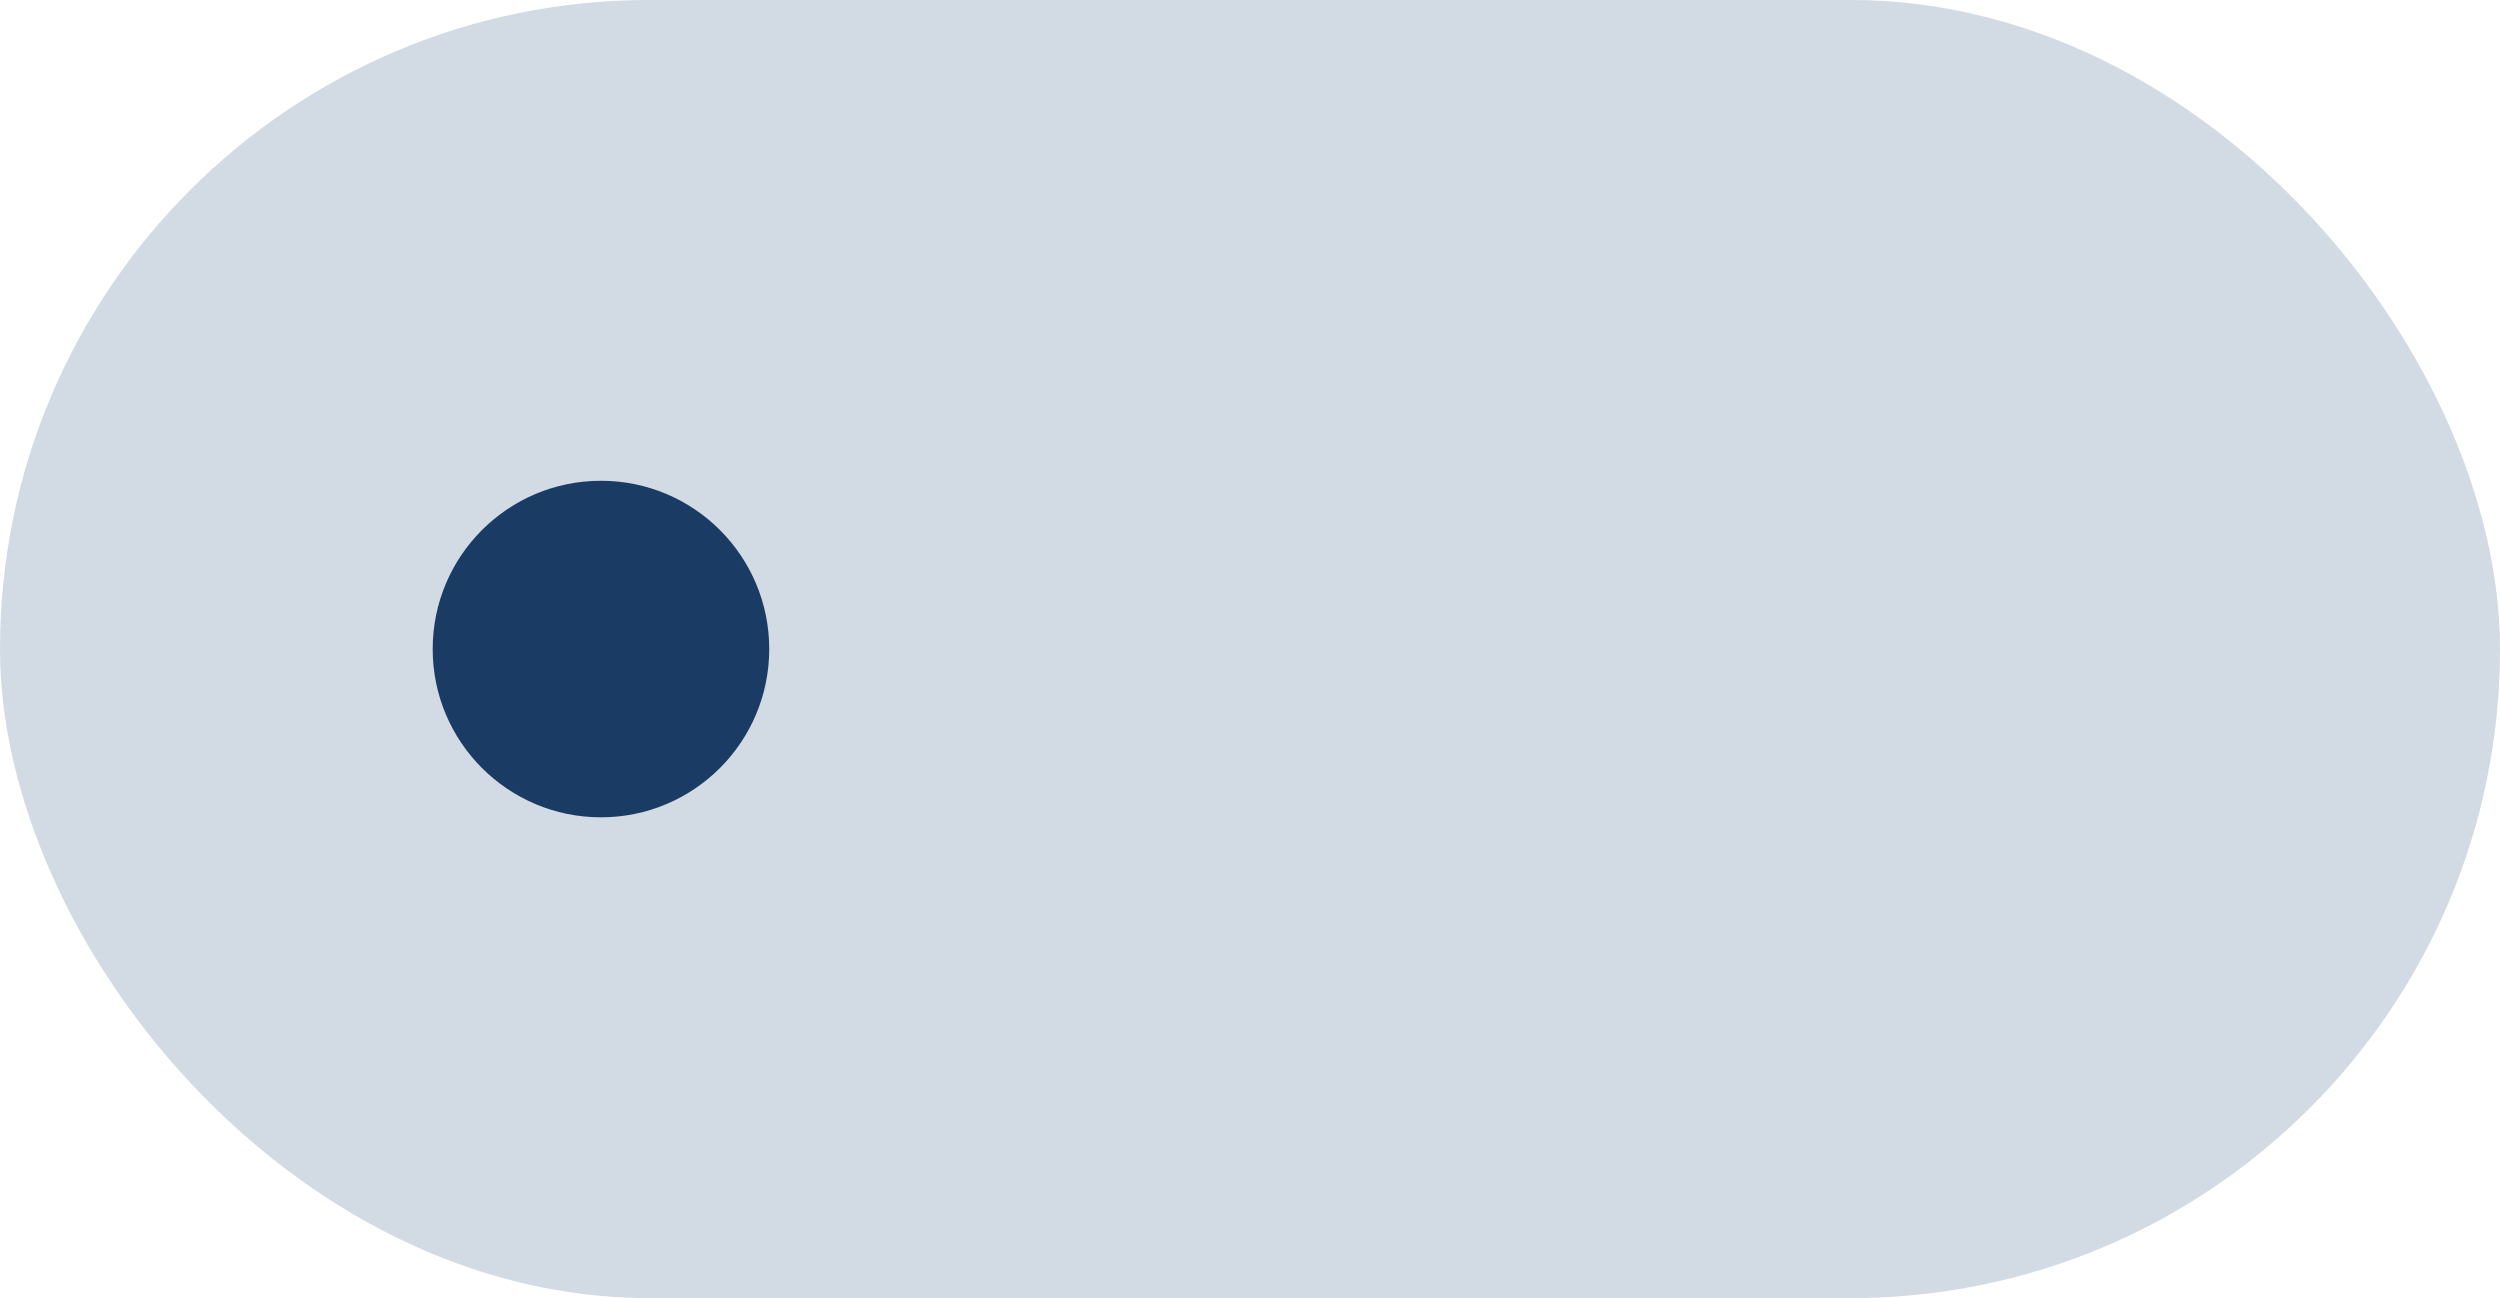
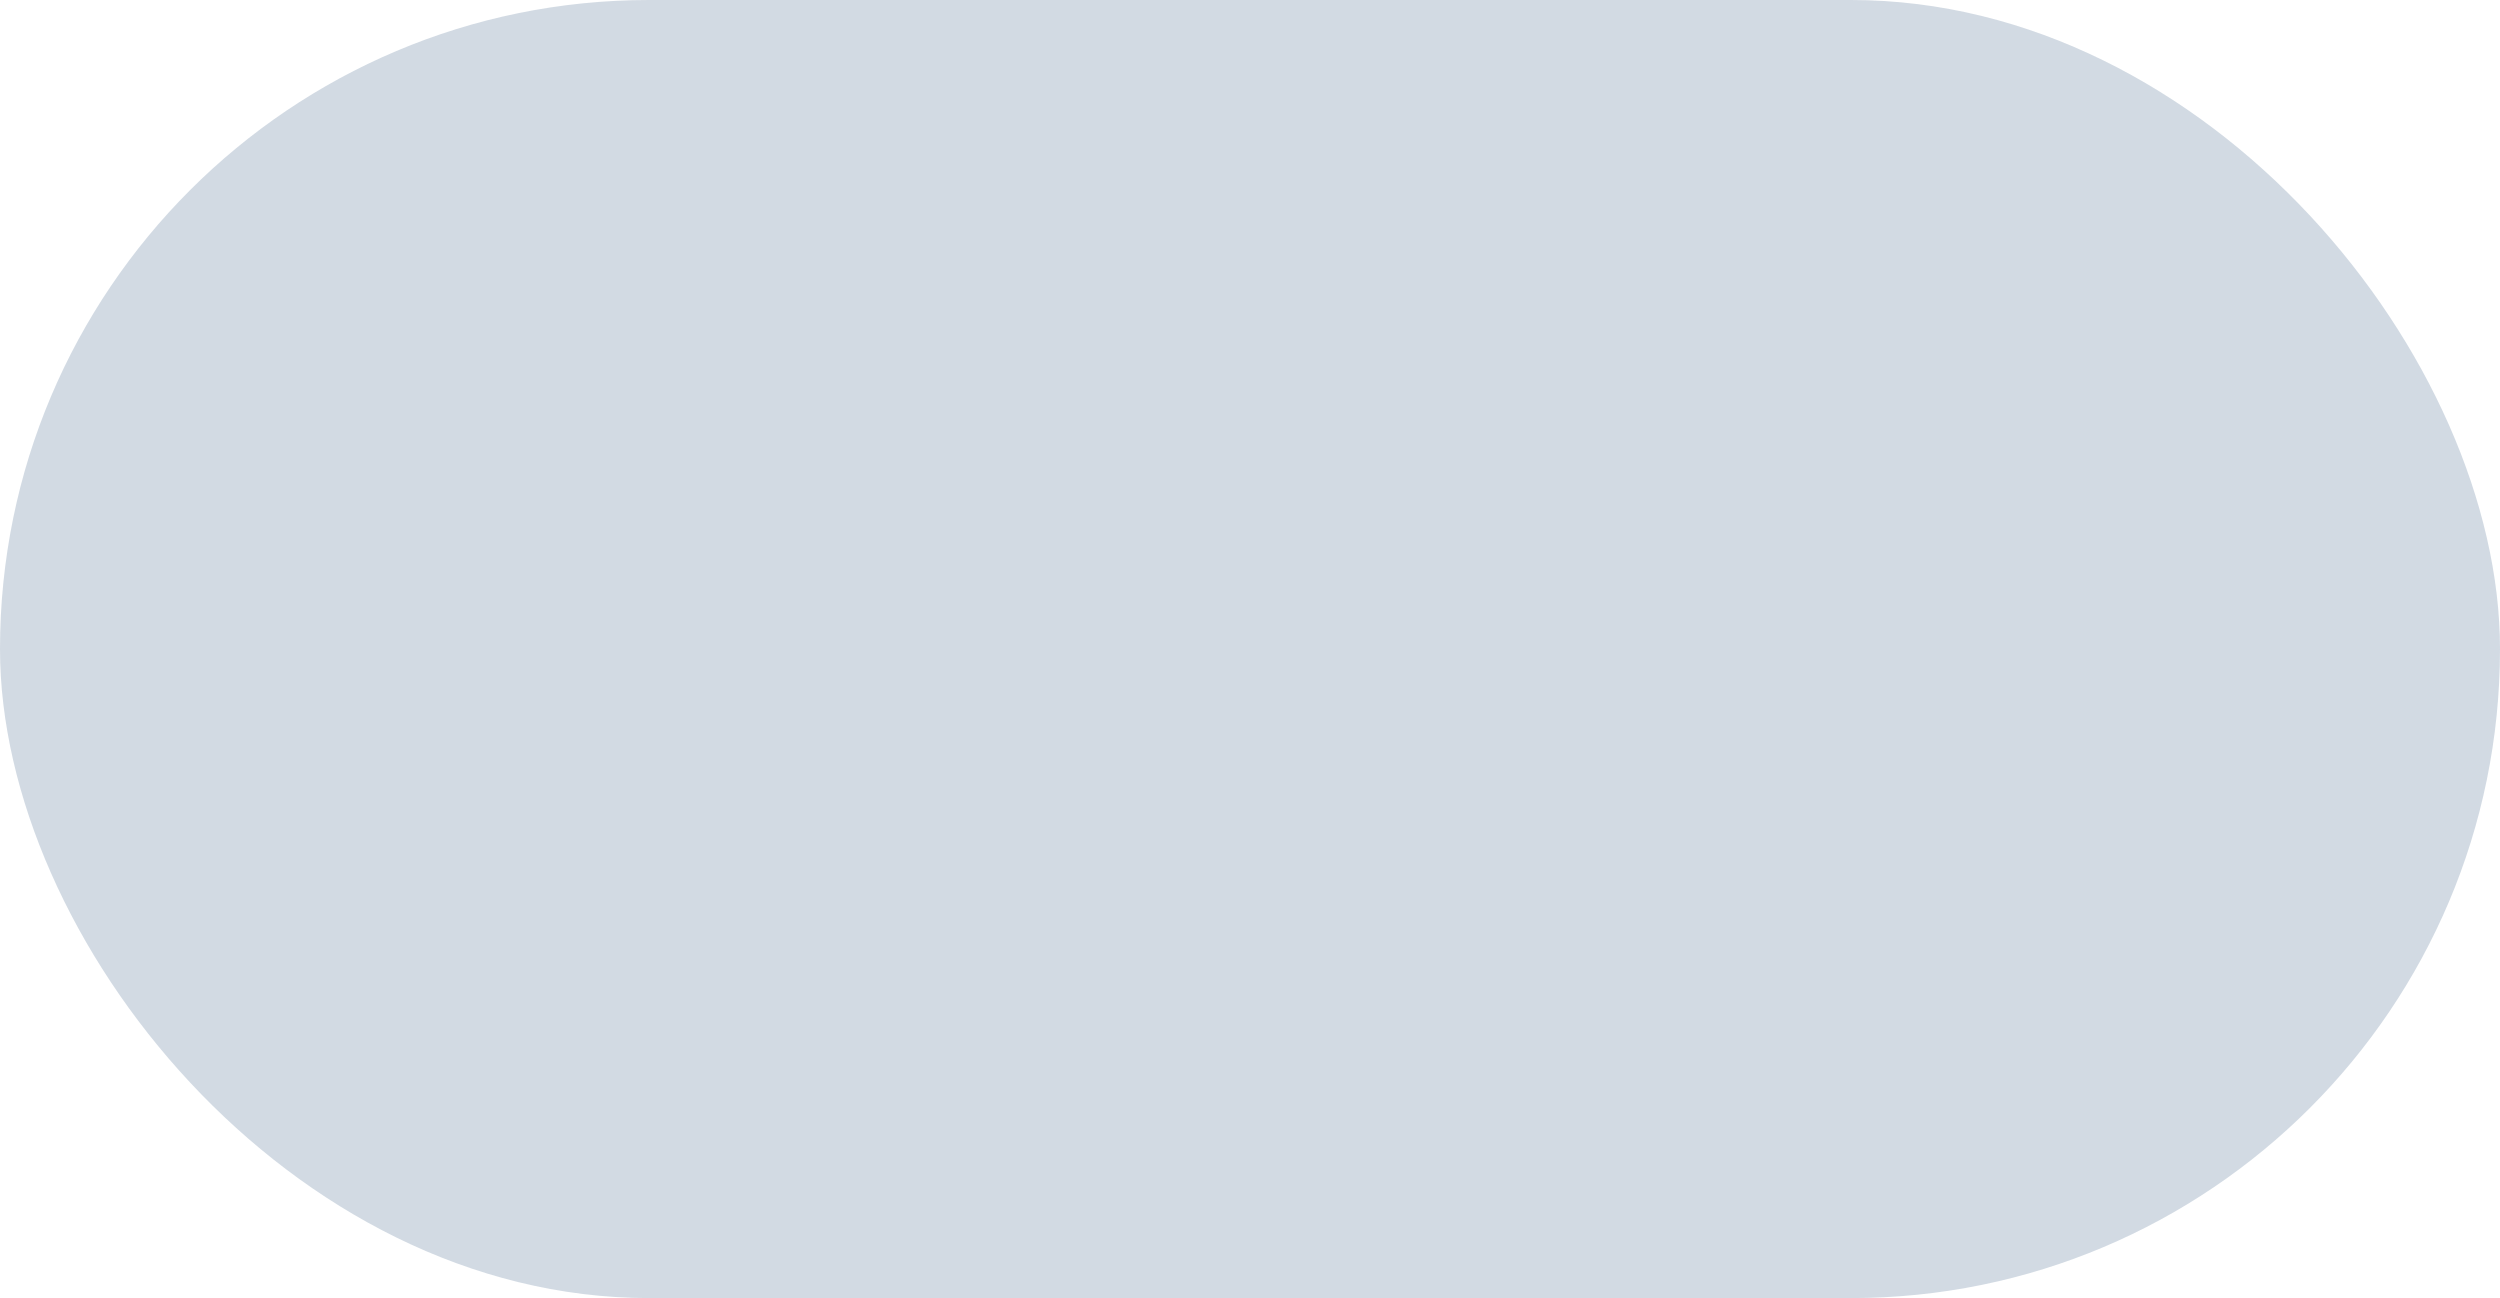
<svg xmlns="http://www.w3.org/2000/svg" width="52" height="27" viewBox="0 0 52 27" fill="none">
  <rect width="52" height="27" rx="13.5" fill="#224875" fill-opacity="0.2" />
-   <circle cx="12.5" cy="13.5" r="3.5" fill="#1A3B63" />
</svg>